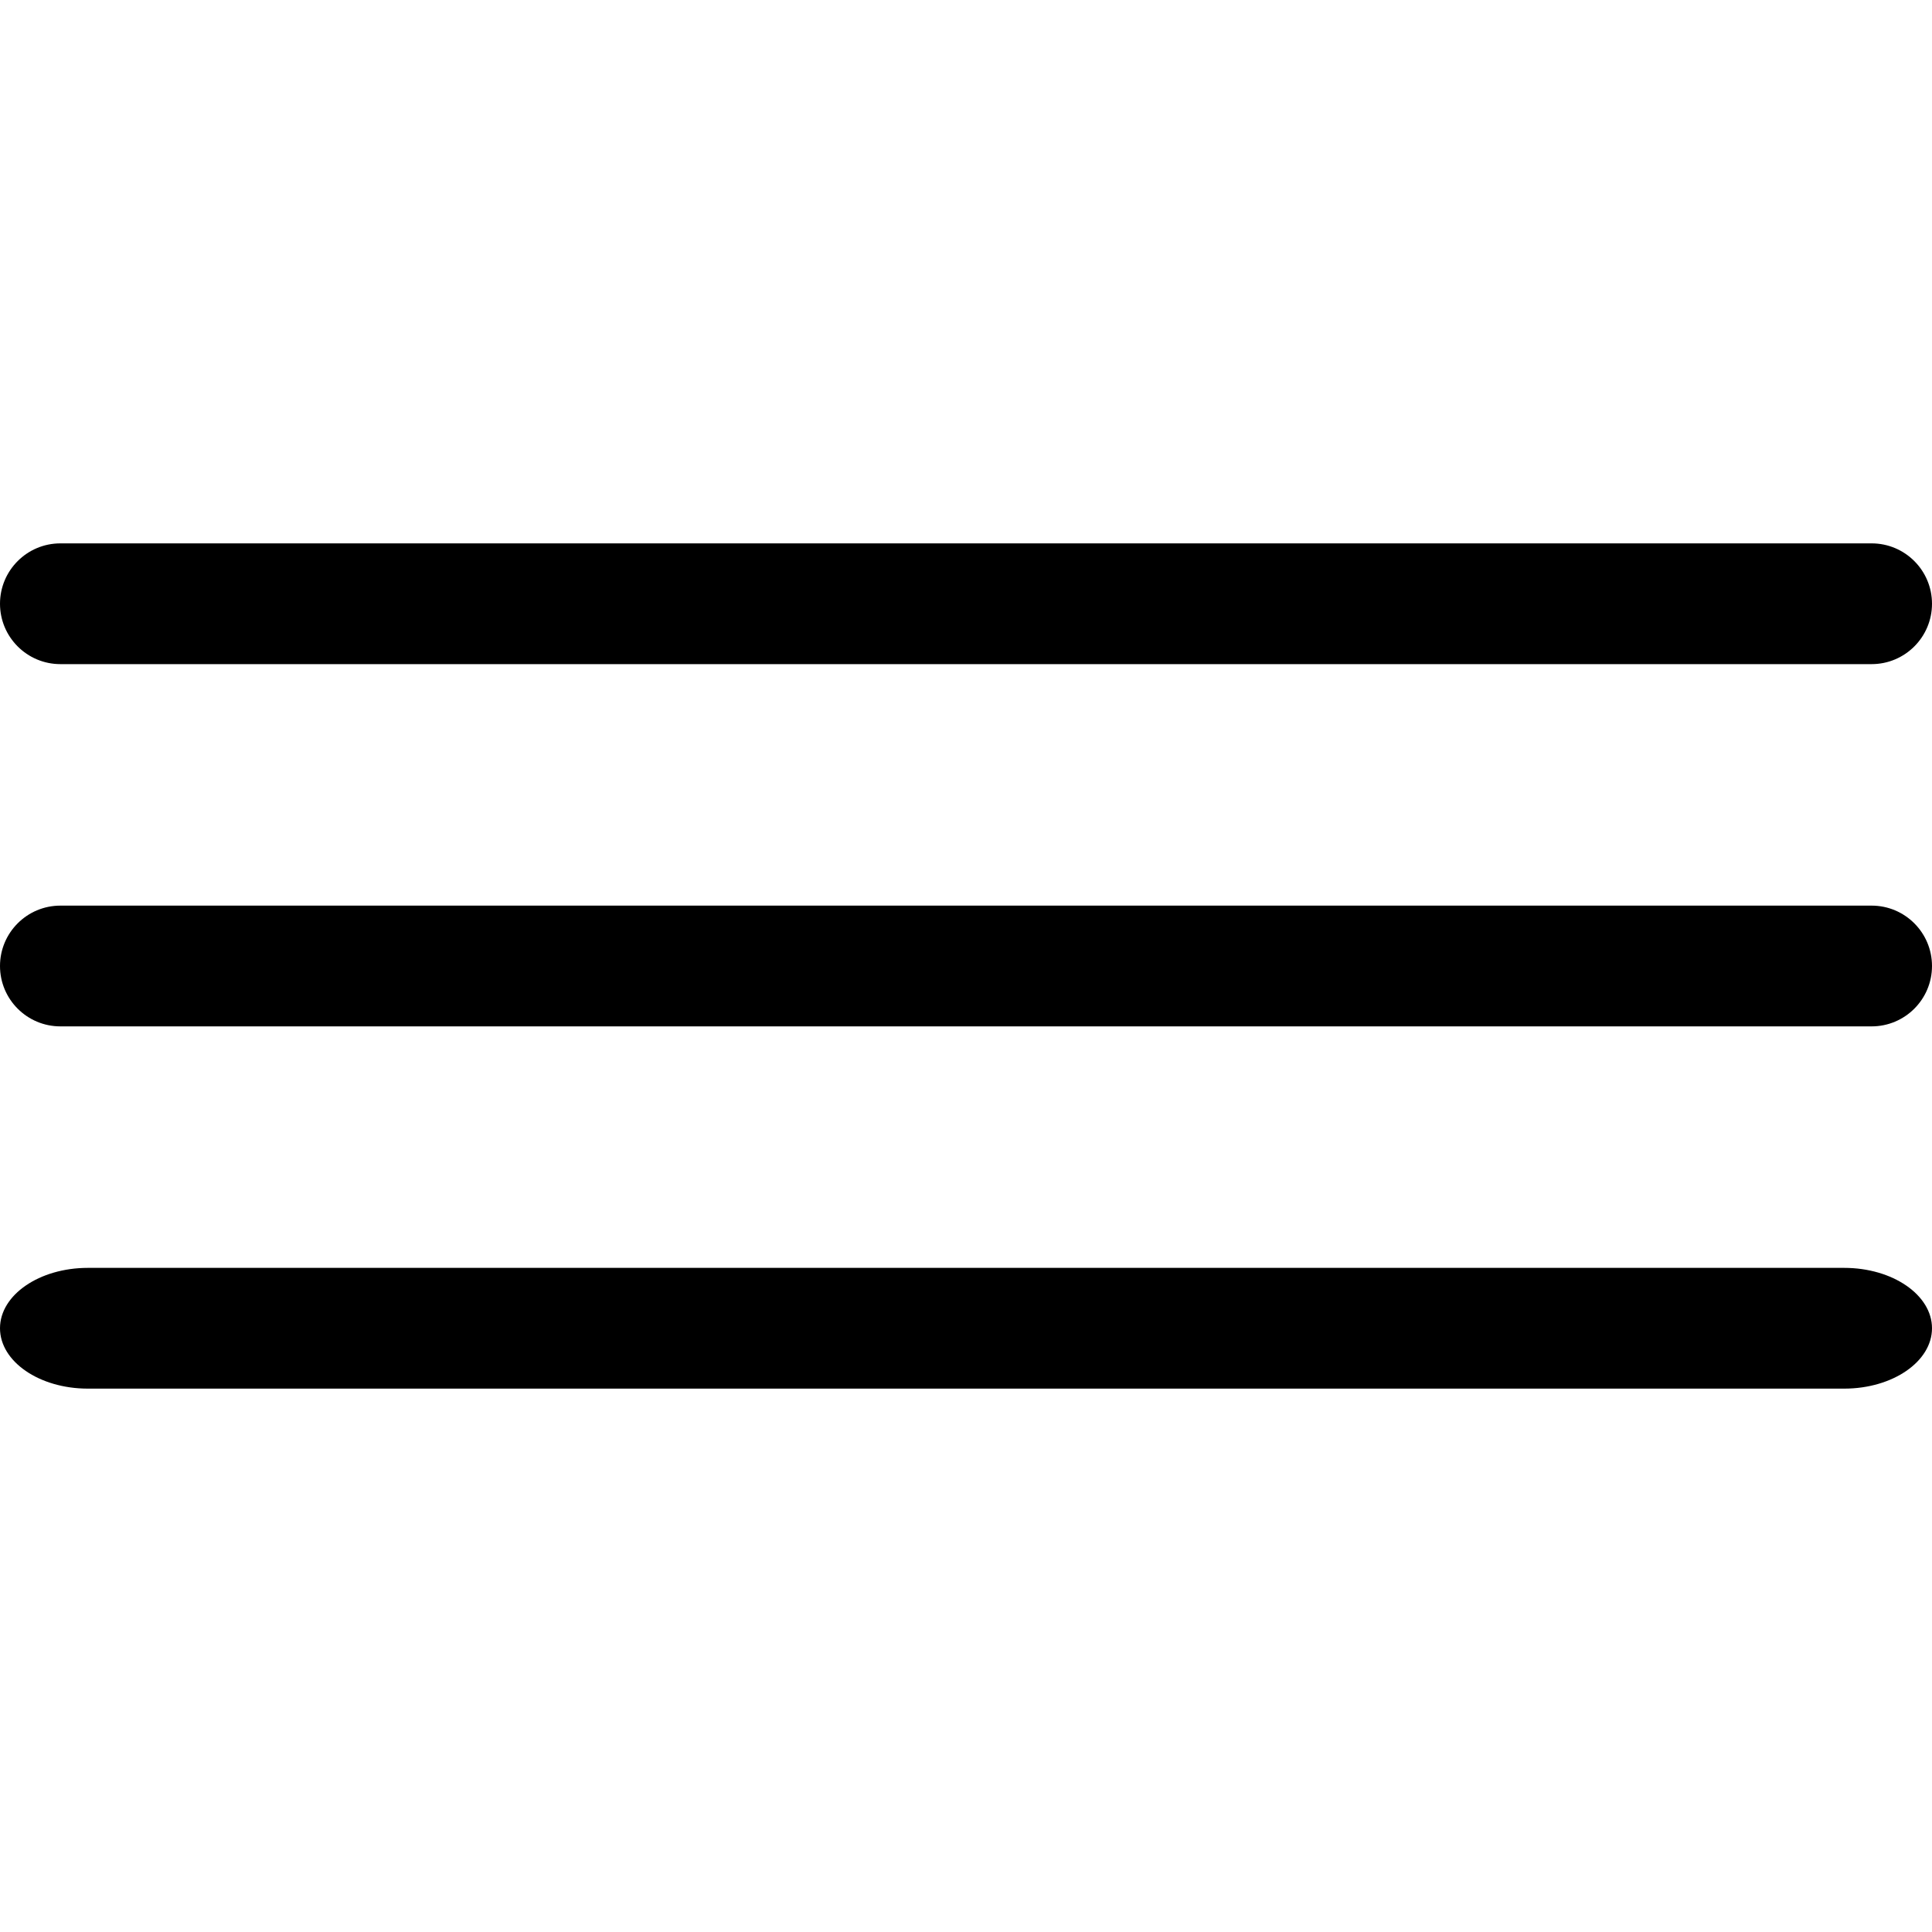
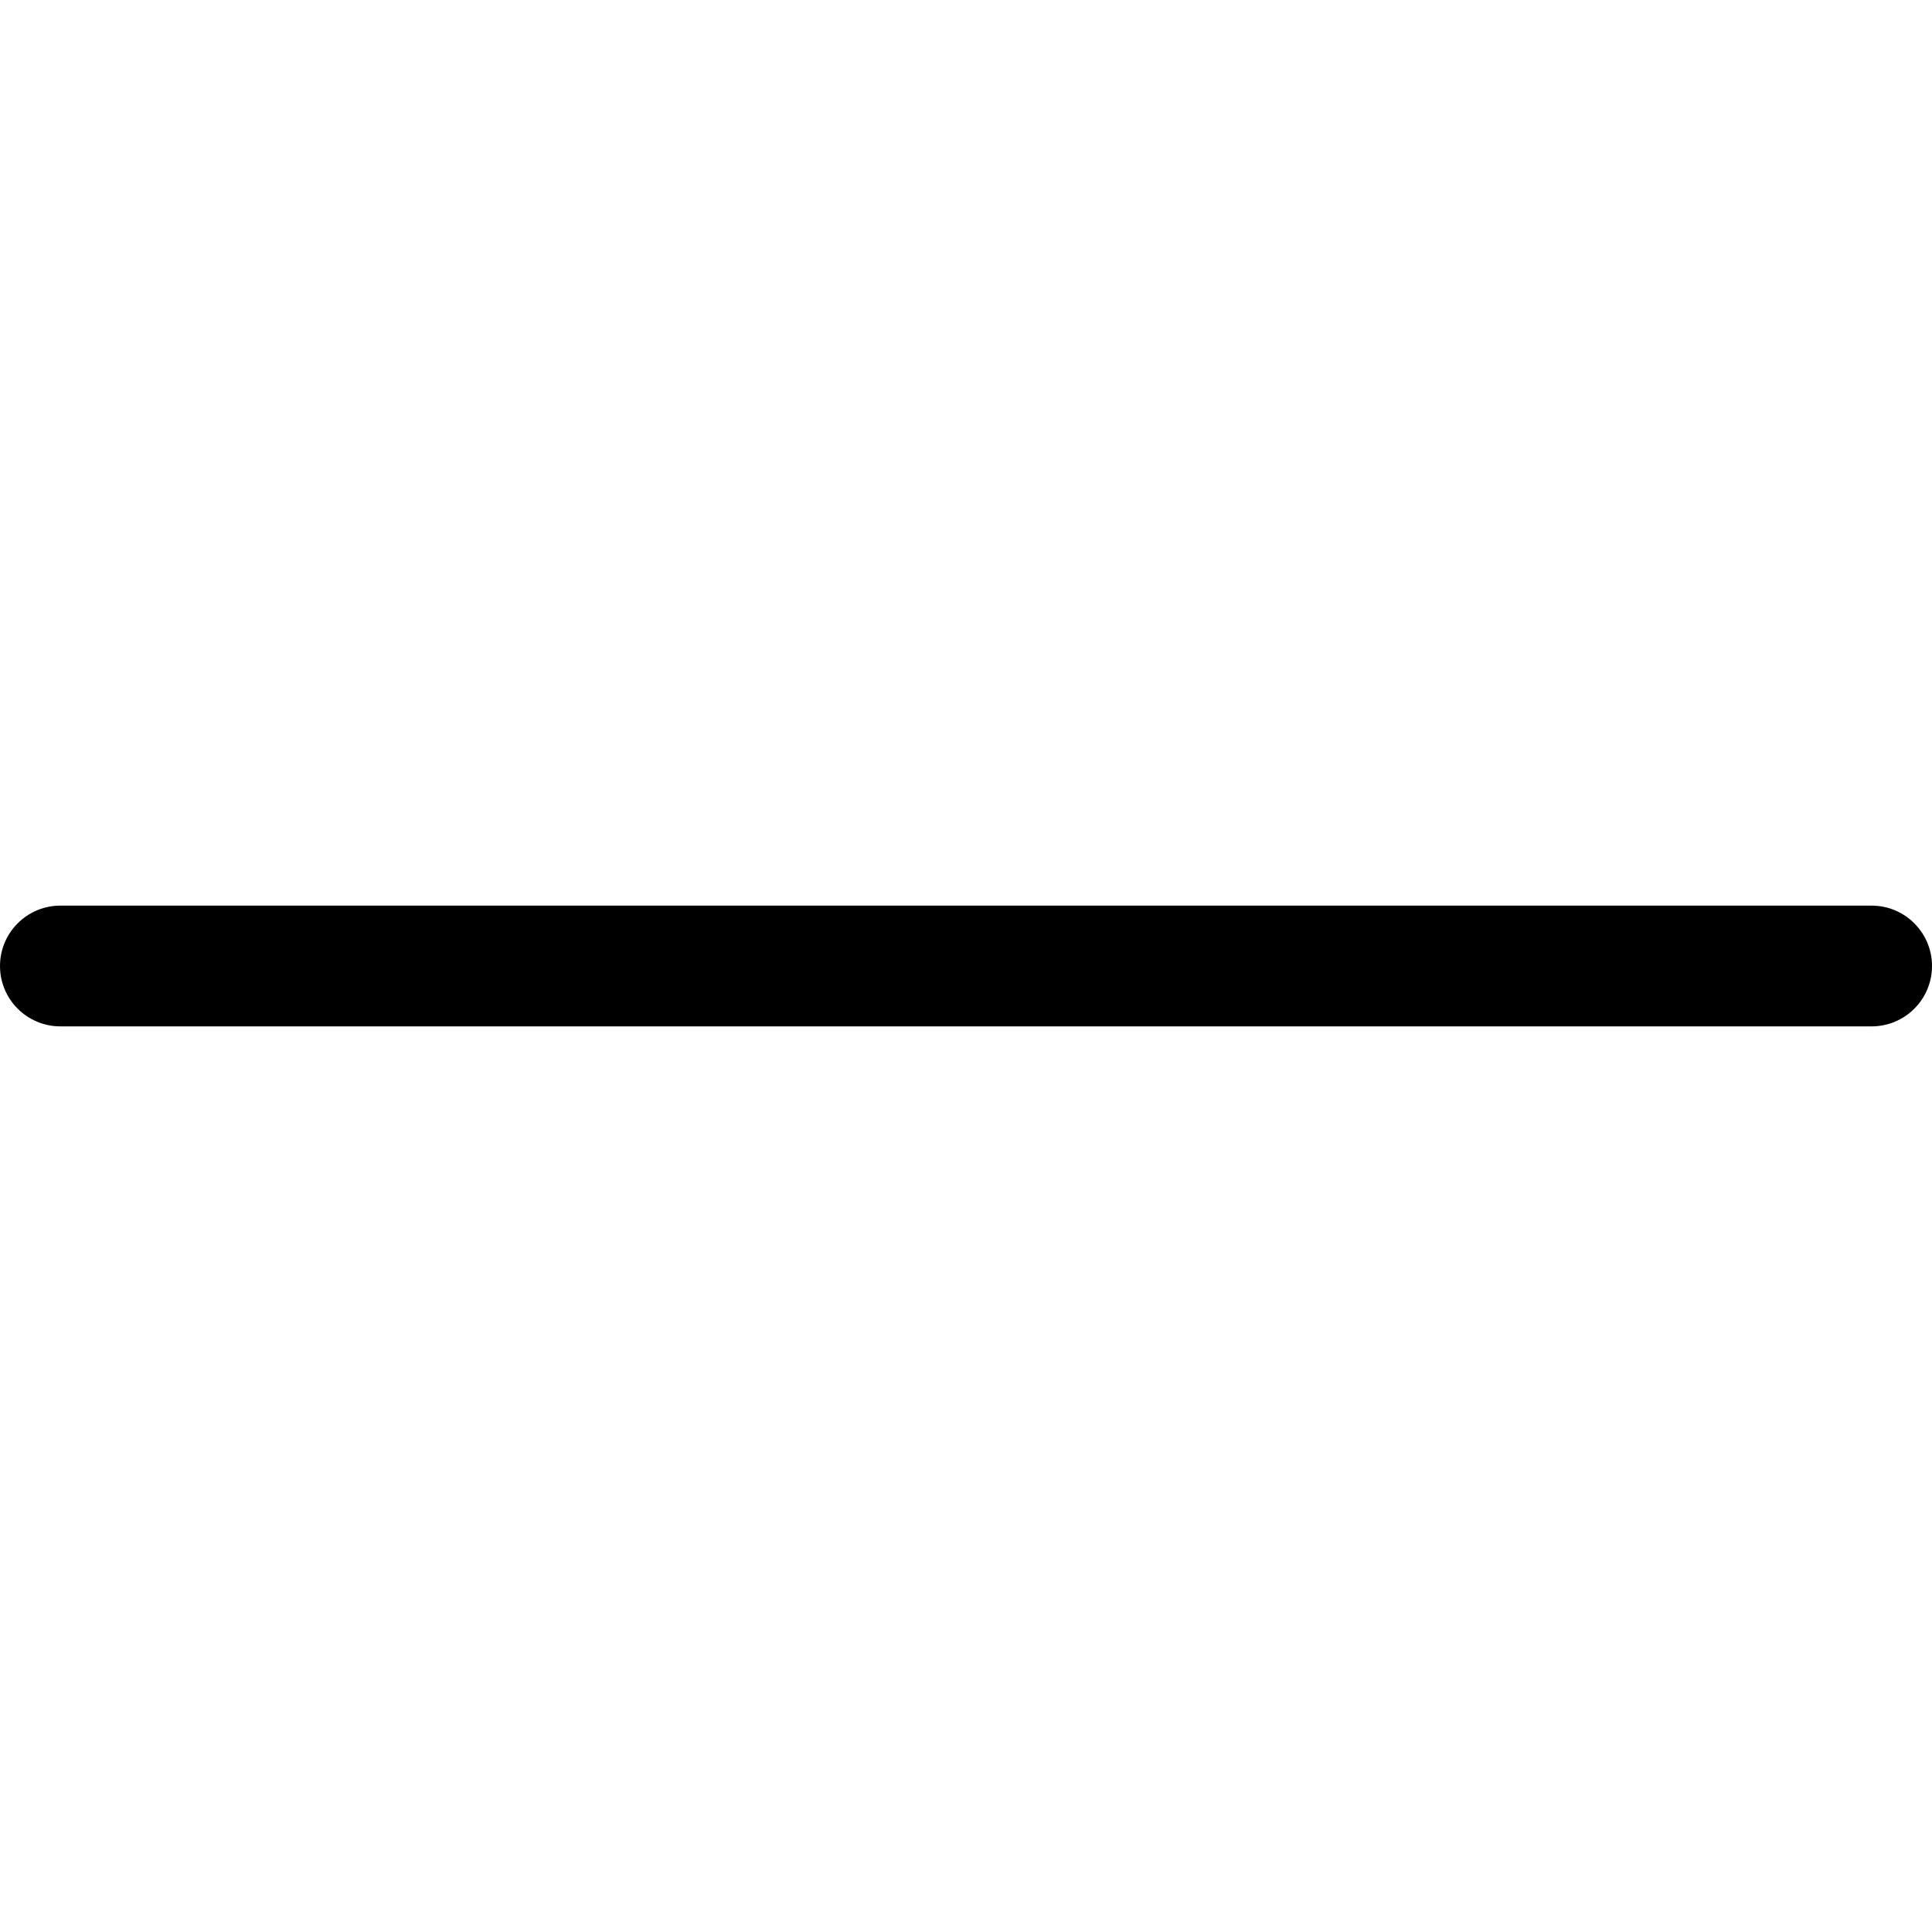
<svg xmlns="http://www.w3.org/2000/svg" width="32" height="32" viewBox="0 0 32 32" fill="none">
-   <path d="M1 11H31C31.552 11 32 10.552 32 10C32 9.448 31.552 9 31 9H1C0.448 9 0 9.448 0 10C0 10.552 0.448 11 1 11Z" fill="black" />
  <path d="M31 15H1C0.448 15 0 15.448 0 16C0 16.552 0.448 17 1 17H31C31.552 17 32 16.552 32 16C32 15.448 31.552 15 31 15Z" fill="black" />
-   <path d="M30.546 21H1.455C0.652 21 0 21.448 0 22C0 22.552 0.652 23 1.455 23H30.546C31.348 23 32 22.552 32 22C32 21.448 31.348 21 30.546 21Z" fill="black" />
</svg>